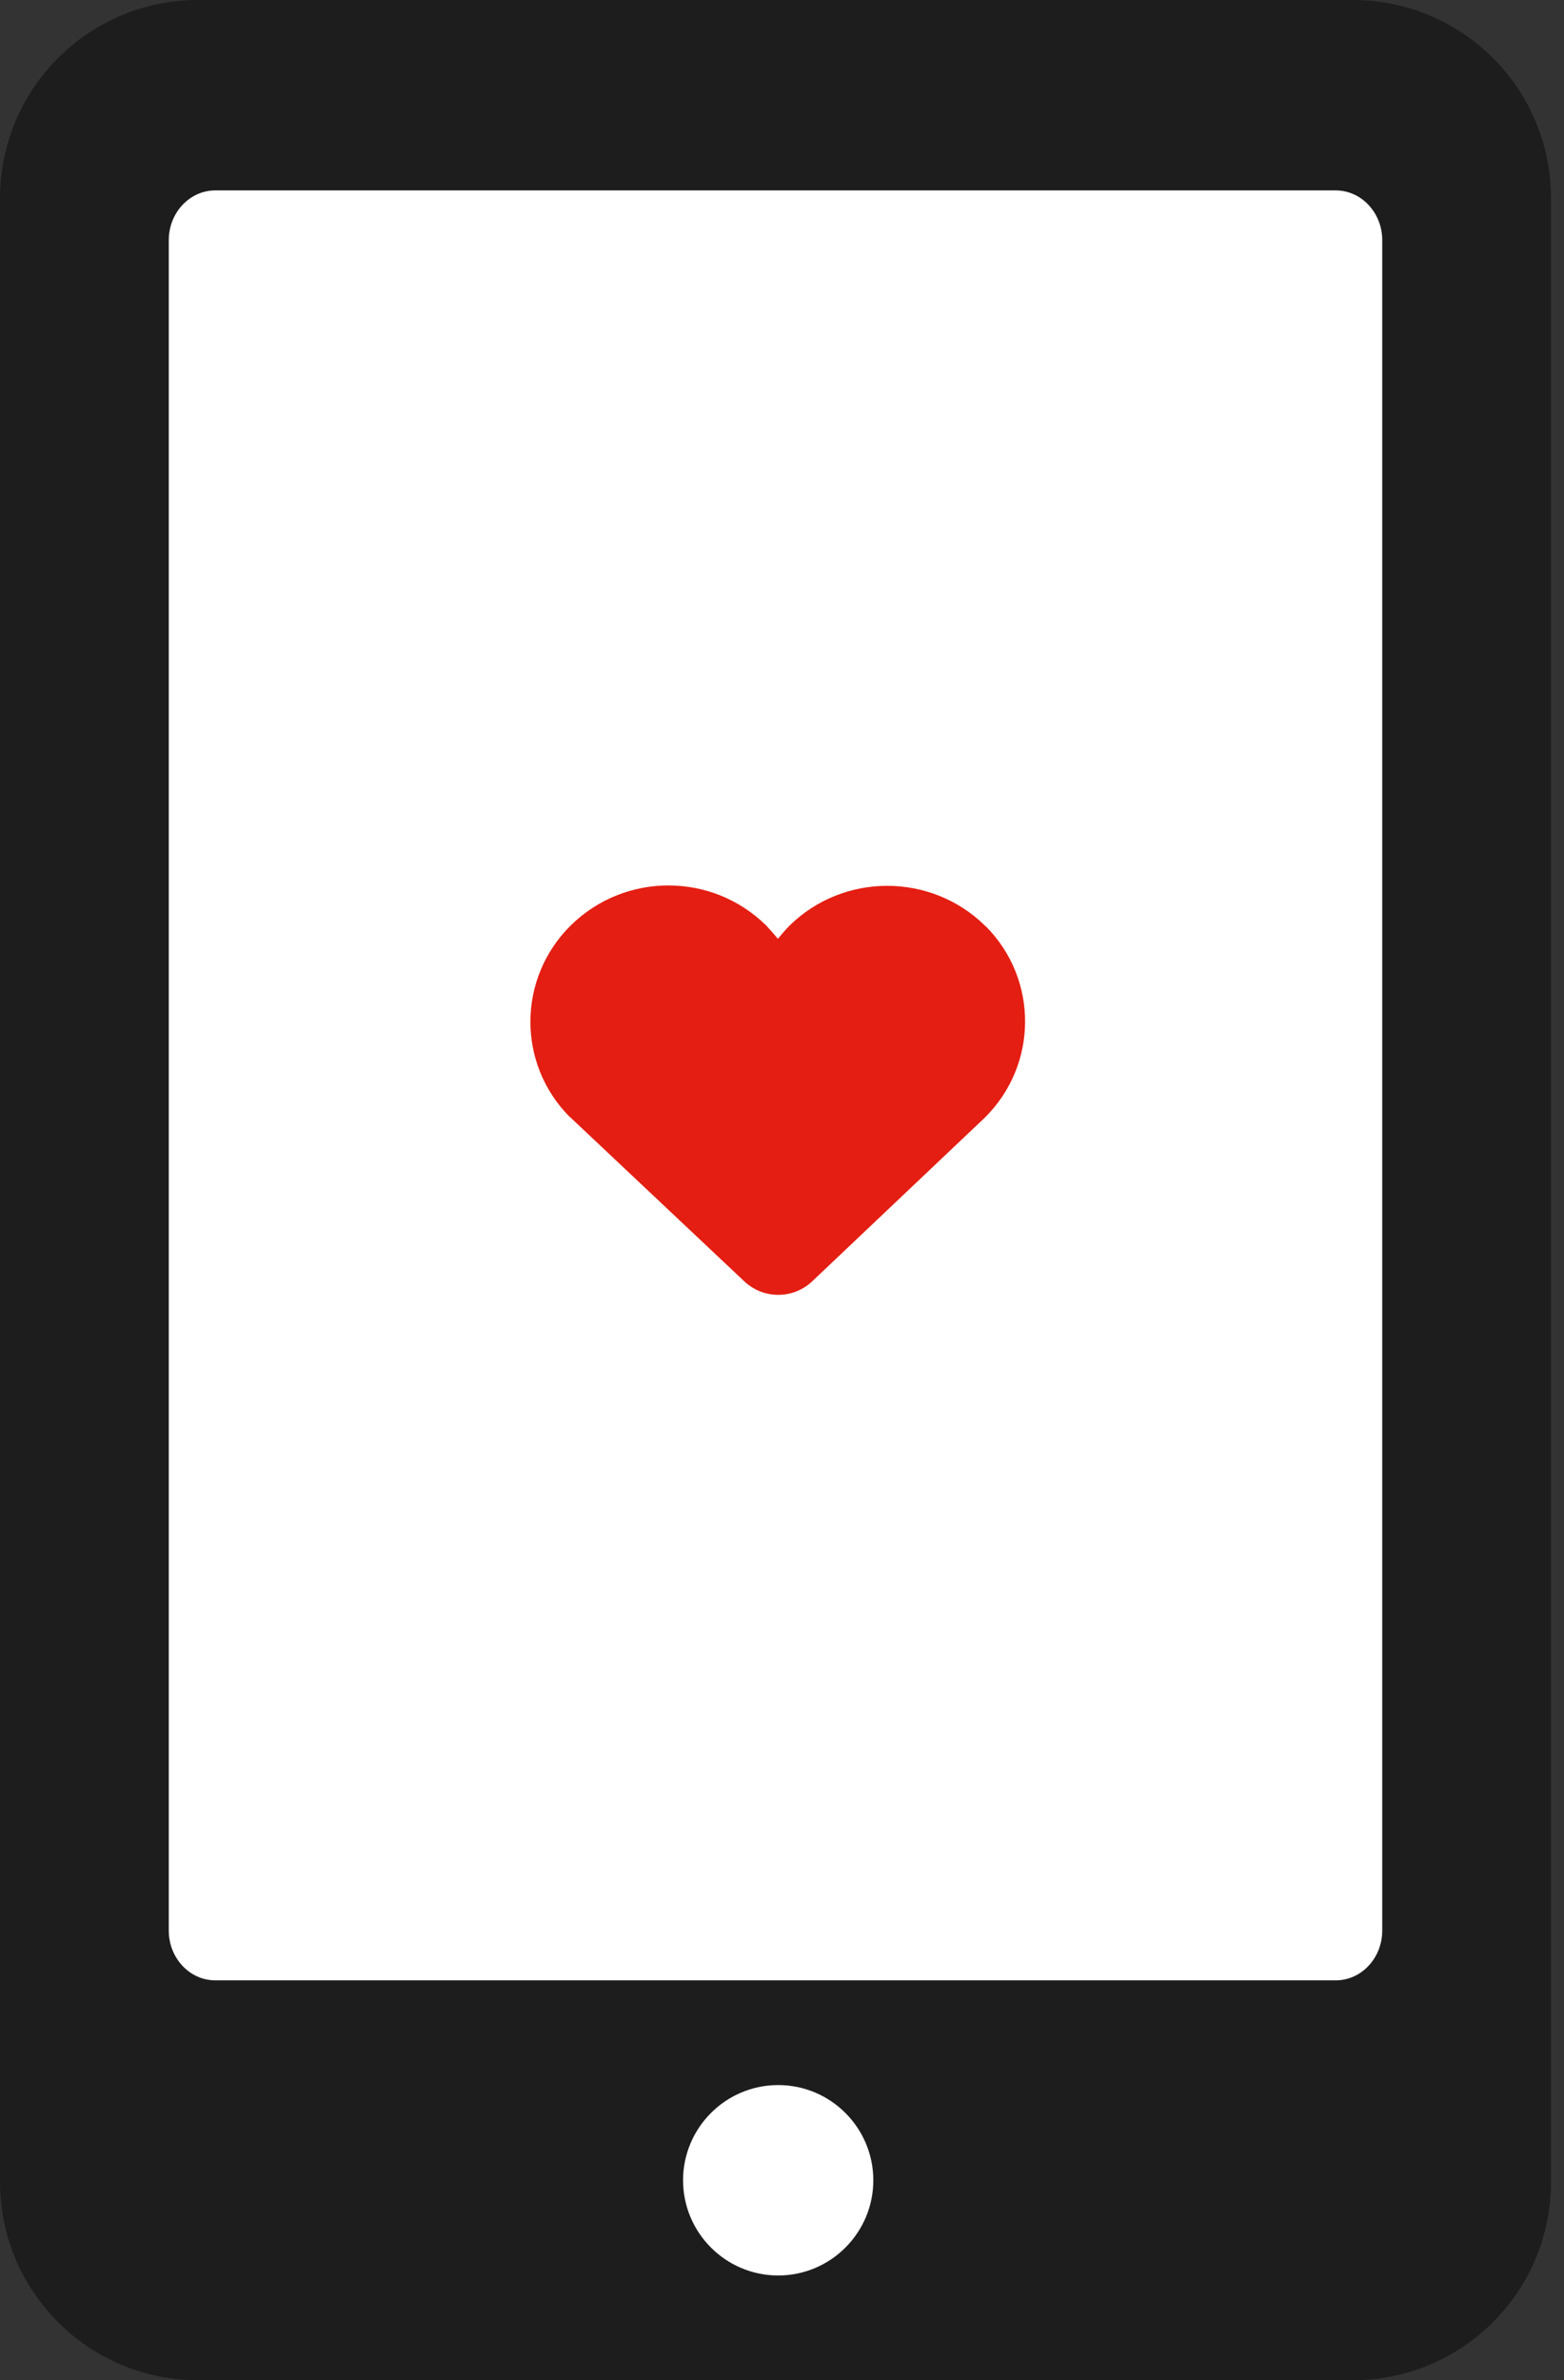
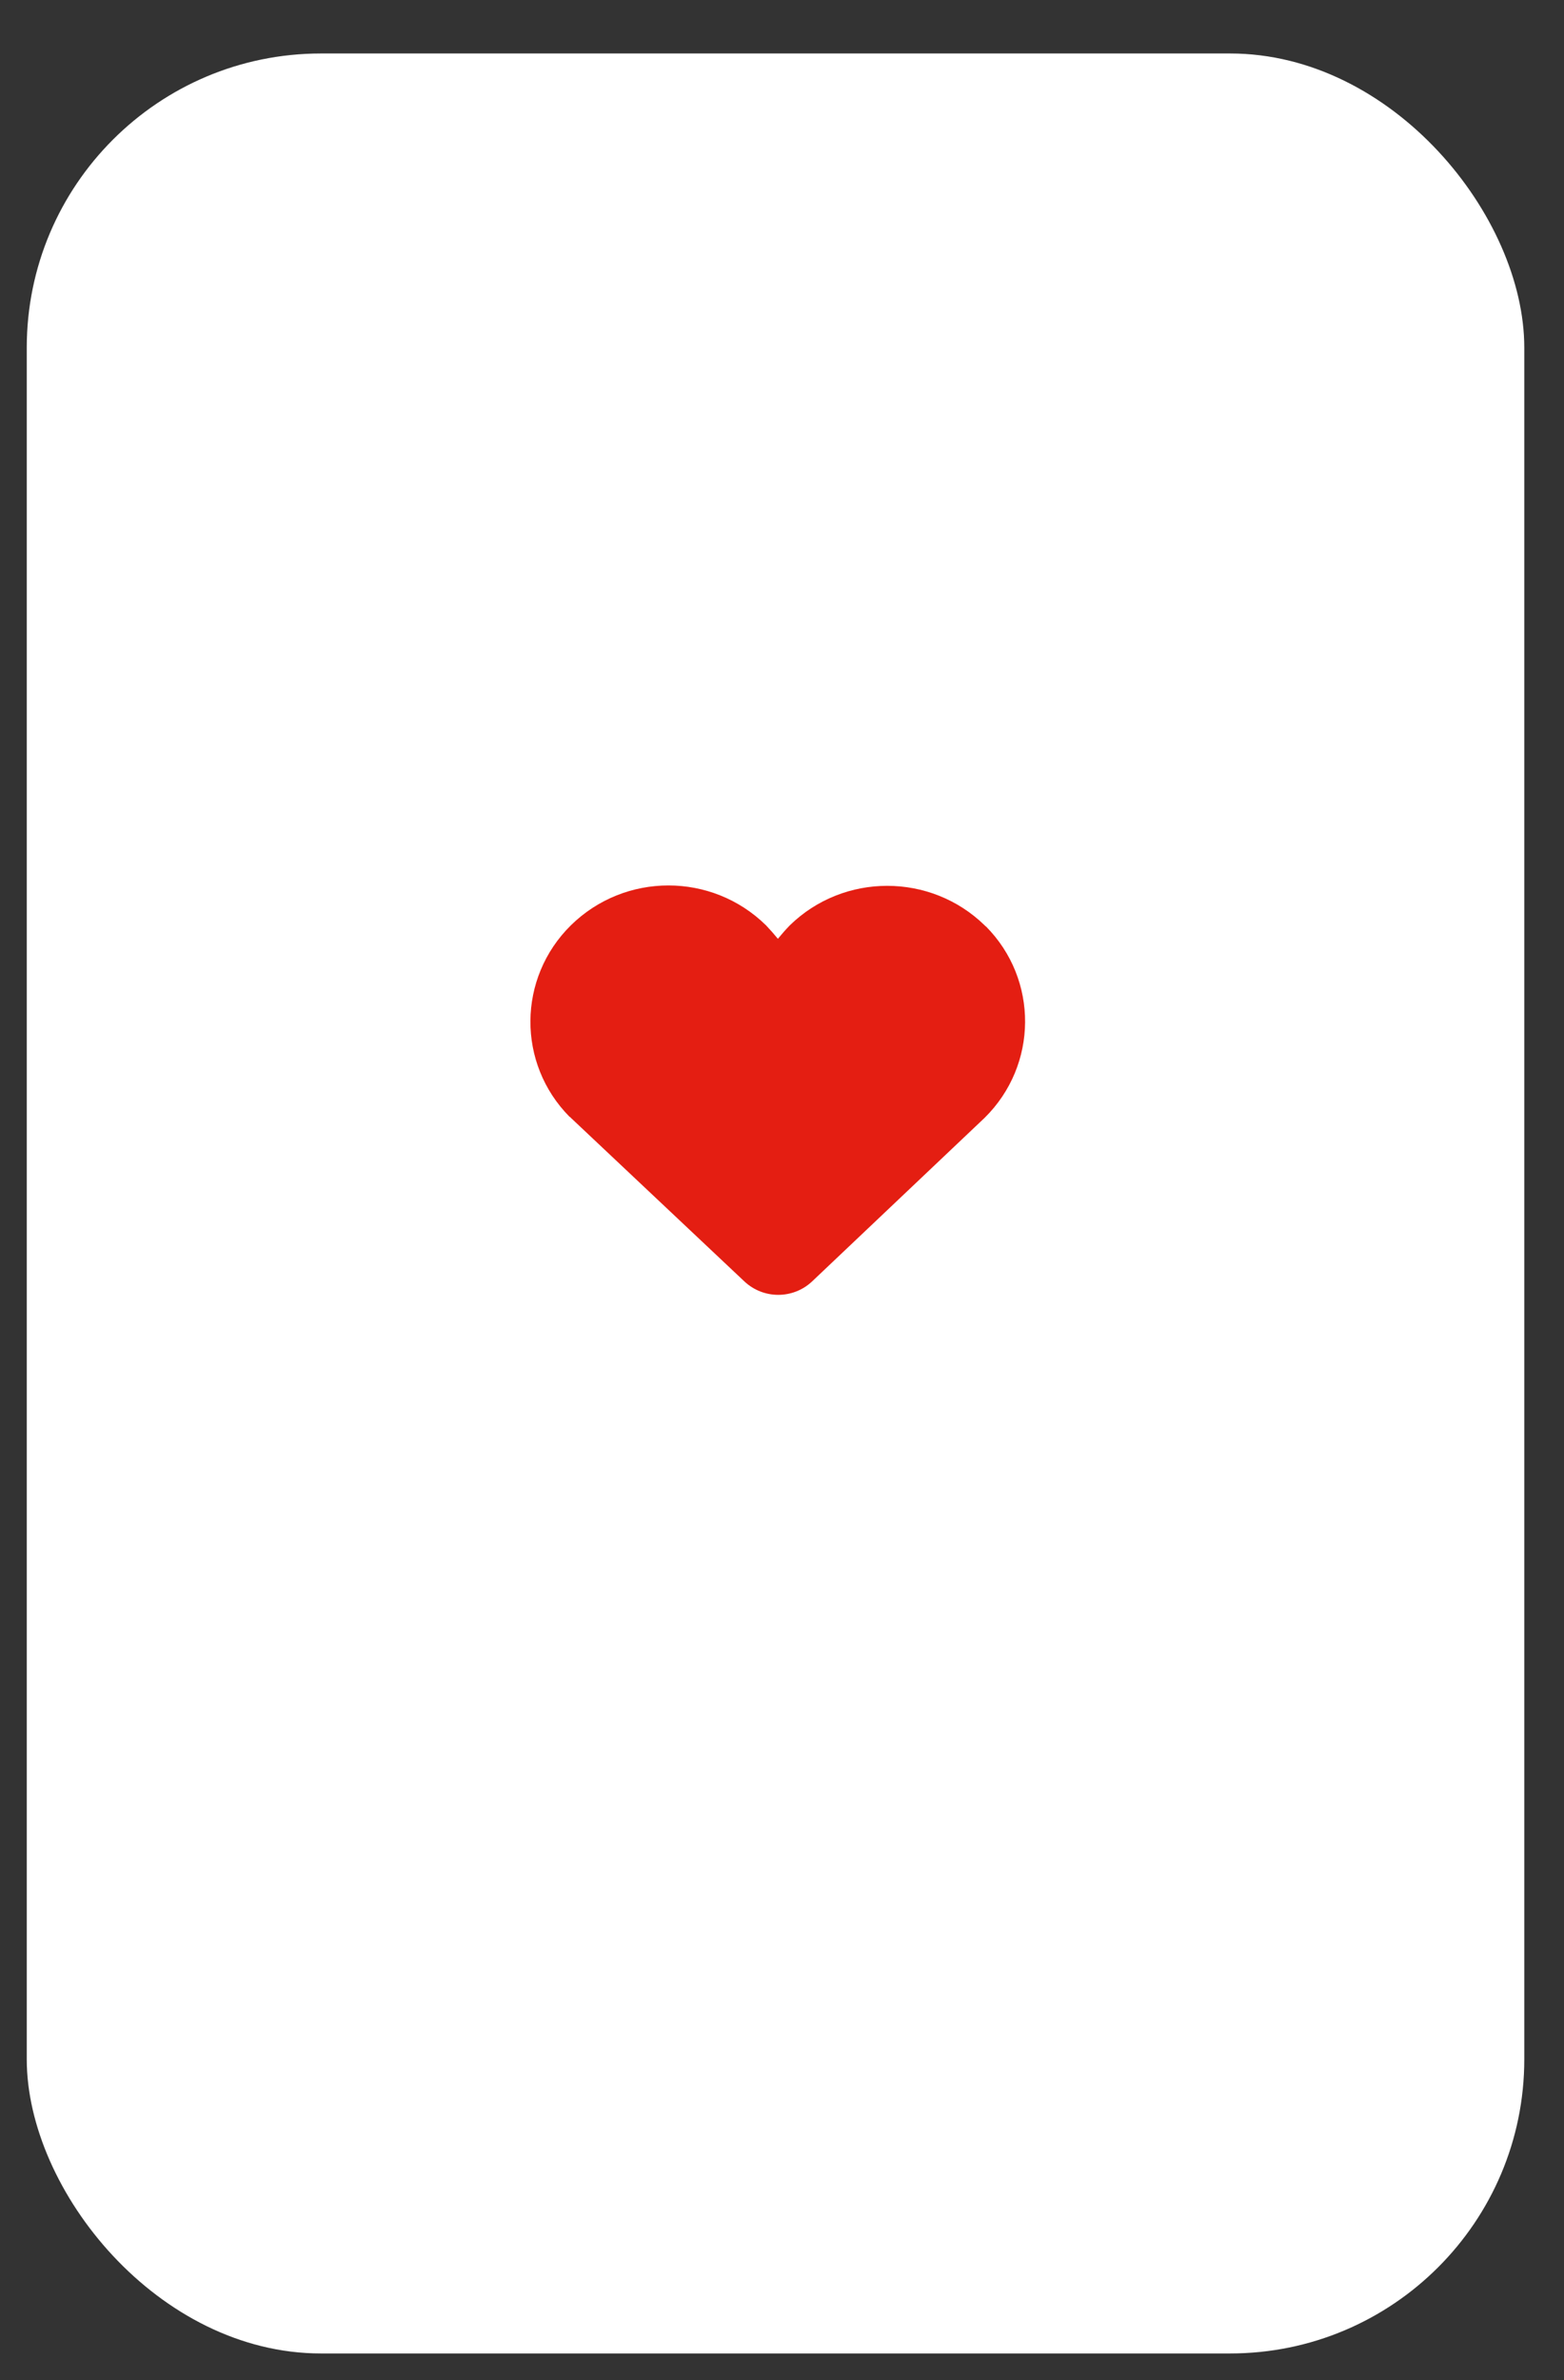
<svg xmlns="http://www.w3.org/2000/svg" width="46" height="70" viewBox="0 0 46 70">
  <rect x="0" y="0" width="46" height="70" fill="#333333" stroke="none" />
  <g fill="none" fill-rule="evenodd">
    <rect width="44.045" height="67.64" x=".787" y="1.573" fill="#FFF" rx="8.652" />
-     <path fill="#1D1D1D" d="M5.827 0C2.608 0 0 2.61 0 5.833v58.334C0 67.39 2.608 70 5.827 70h33.964c3.219 0 5.827-2.61 5.827-5.833V5.833C45.618 2.61 43.01 0 39.791 0H5.827zm33.46 58.24c.755 0 1.367-.658 1.367-1.462V7.062c0-.804-.612-1.462-1.368-1.462H6.331c-.755 0-1.367.658-1.367 1.462v49.716c0 .804.612 1.462 1.367 1.462h32.955zm-16.399 8.68c-1.546 0-2.798-1.26-2.798-2.8 0-1.54 1.252-2.8 2.798-2.8s2.798 1.26 2.798 2.8c0 1.54-1.252 2.8-2.798 2.8" />
    <path fill="#E41E12" d="M28.961 27.214c.012.014.023.029.035.029 1.552 1.565 1.536 4.08-.035 5.63l-5.075 4.812c-.56.527-1.433.527-1.993 0l-5.104-4.811c-.012-.015-.025-.03-.037-.03-1.55-1.565-1.533-4.08.037-5.63 1.591-1.565 4.15-1.565 5.742 0 .124.131.24.263.348.395.108-.132.224-.264.35-.395 1.588-1.55 4.142-1.55 5.732 0" />
  </g>
</svg>